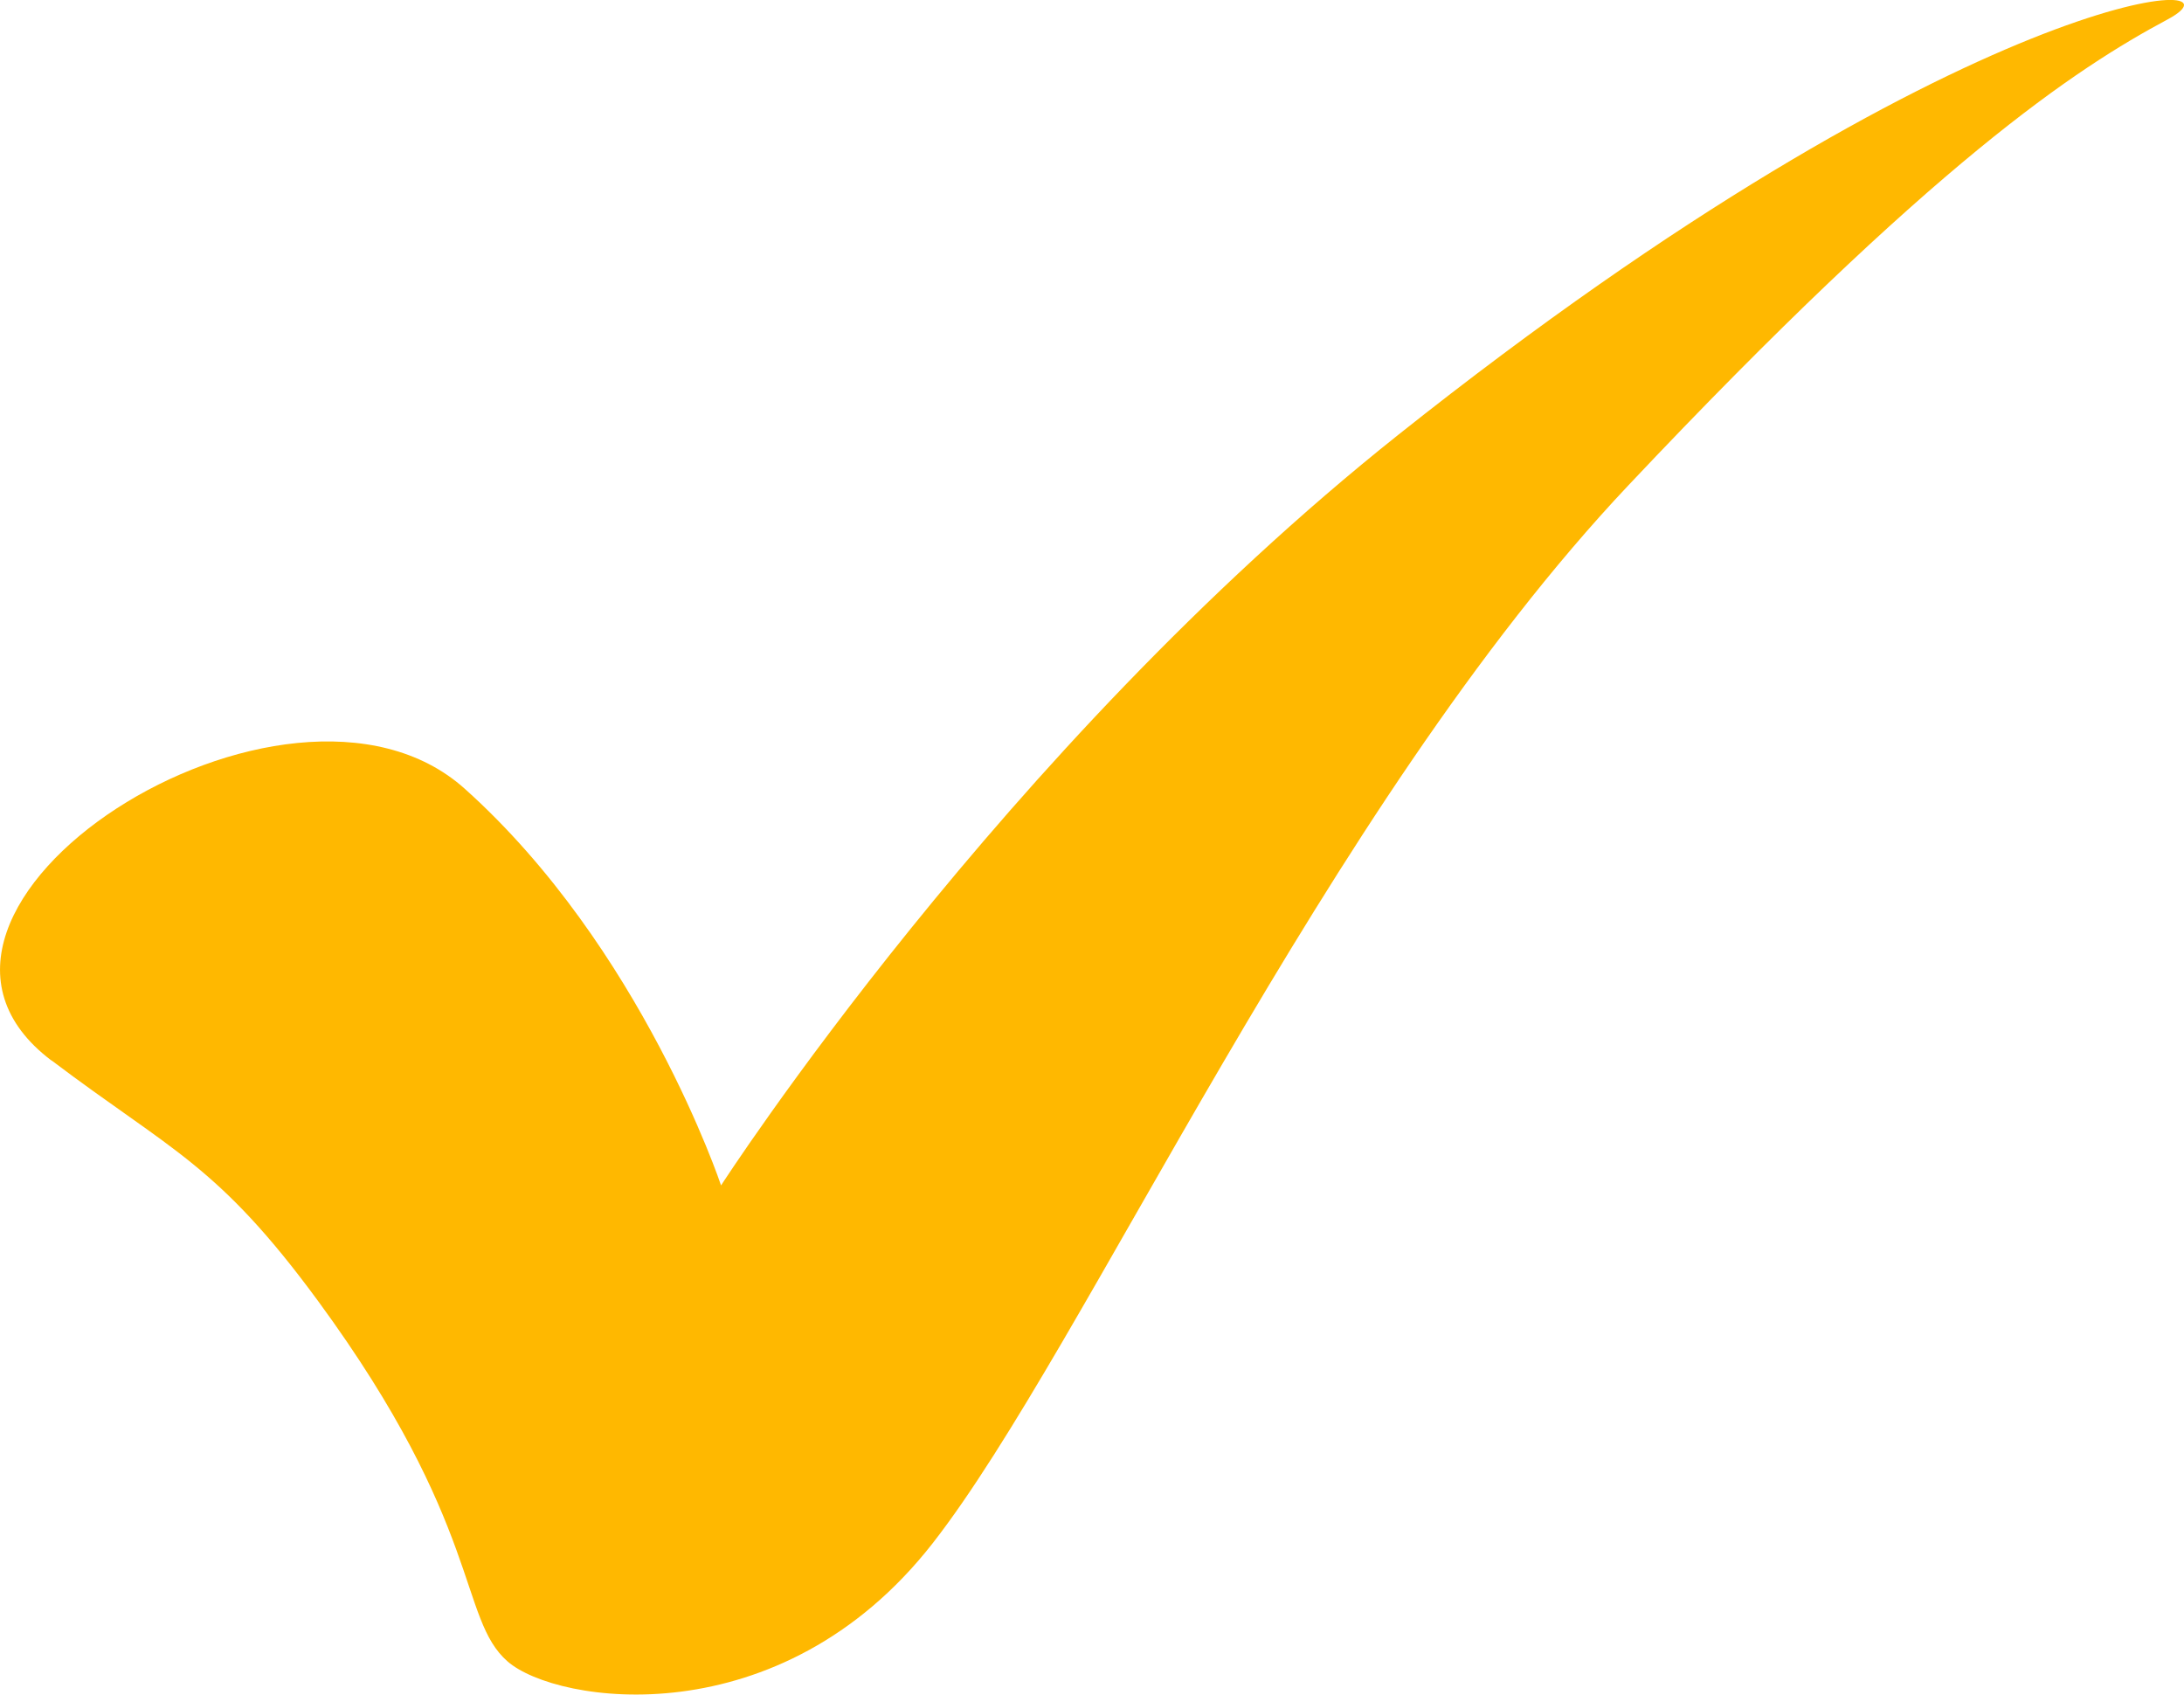
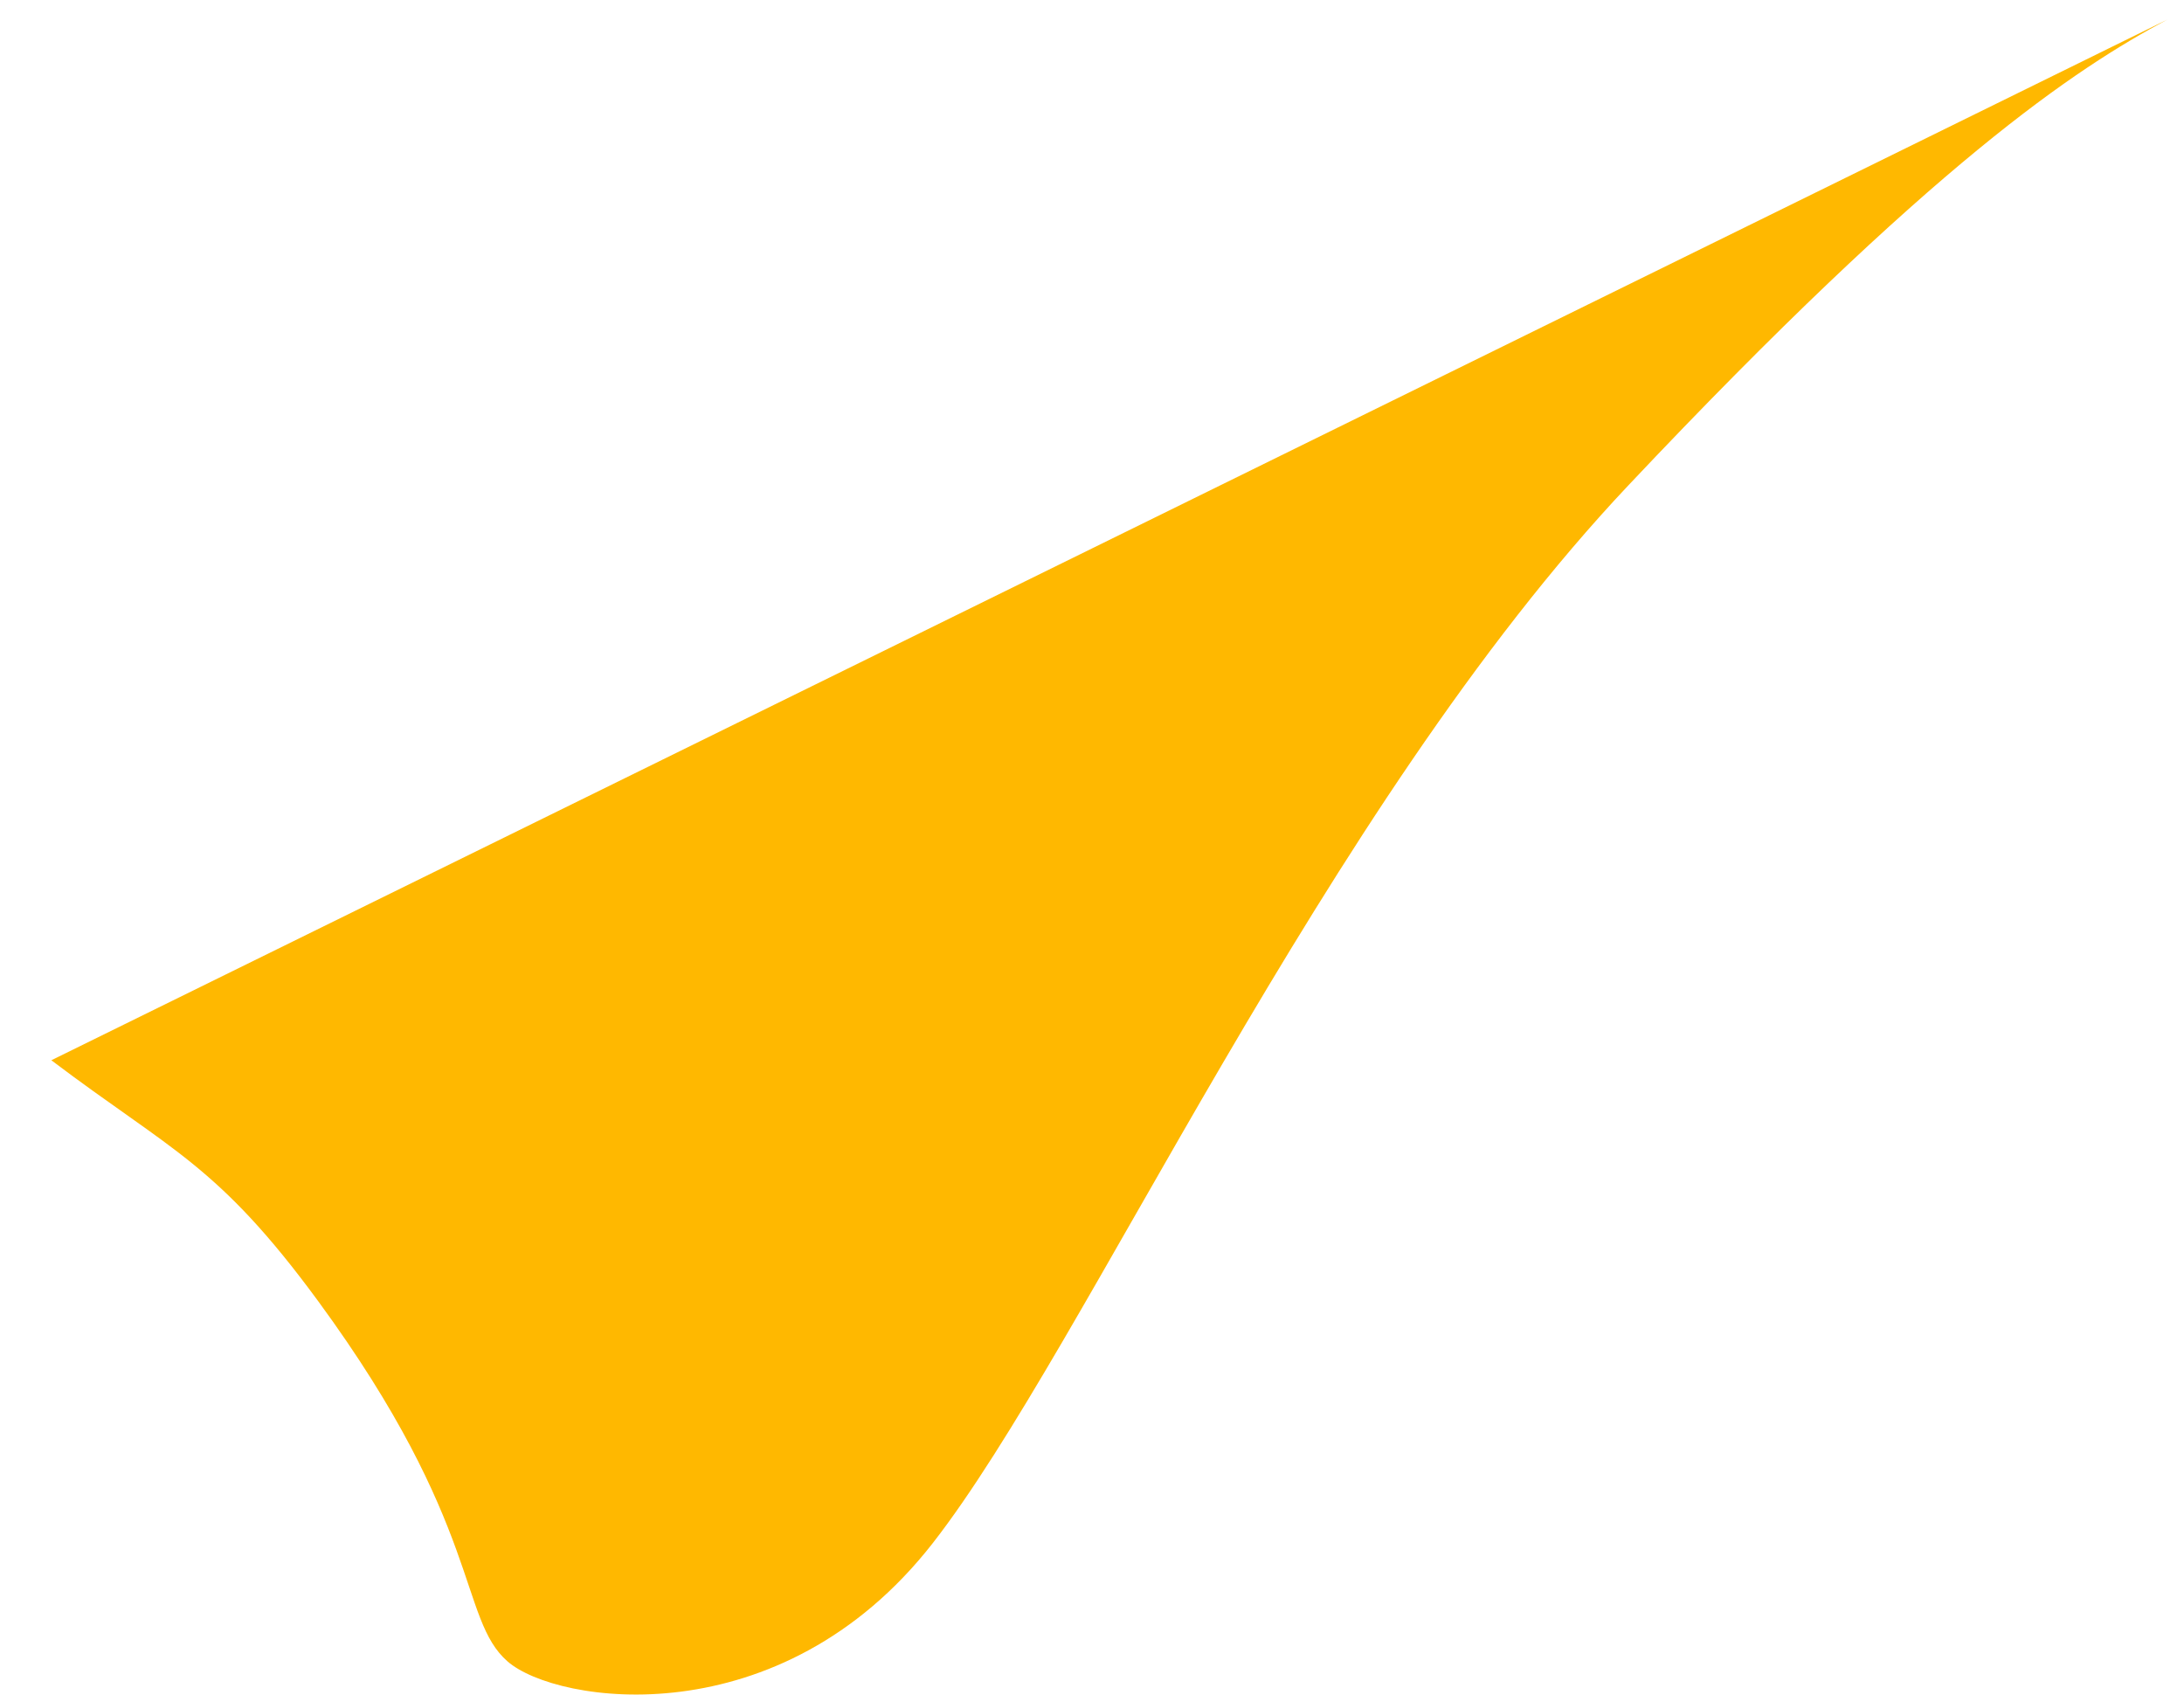
<svg xmlns="http://www.w3.org/2000/svg" id="_Слой_2" data-name="Слой 2" viewBox="0 0 119.55 92.75">
  <defs>
    <style> .cls-1 { fill: #ffb800; stroke-width: 0px; } </style>
  </defs>
  <g id="Layer_1" data-name="Layer 1">
-     <path class="cls-1" d="m2.81,58.03c6.59,4.98,9.1,5.68,14.61,13.19,9.01,12.29,7.68,17.37,10.36,19.71,2.67,2.34,14.92,4.23,23.27-6.46,8.35-10.69,21.38-40.2,38.08-57.9C105.83,8.87,113.63,3.75,118.64,1.07c5.01-2.67-10.87-2.1-42.09,22.72-21.71,17.26-37.08,41.09-37.08,41.09,0,0-4.34-13.03-14.03-21.71-9.69-8.69-33.57,6.6-22.63,14.87Z" />
+     <path class="cls-1" d="m2.81,58.03c6.59,4.98,9.1,5.68,14.61,13.19,9.01,12.29,7.68,17.37,10.36,19.71,2.67,2.34,14.92,4.23,23.27-6.46,8.35-10.69,21.38-40.2,38.08-57.9C105.83,8.87,113.63,3.75,118.64,1.07Z" />
  </g>
</svg>